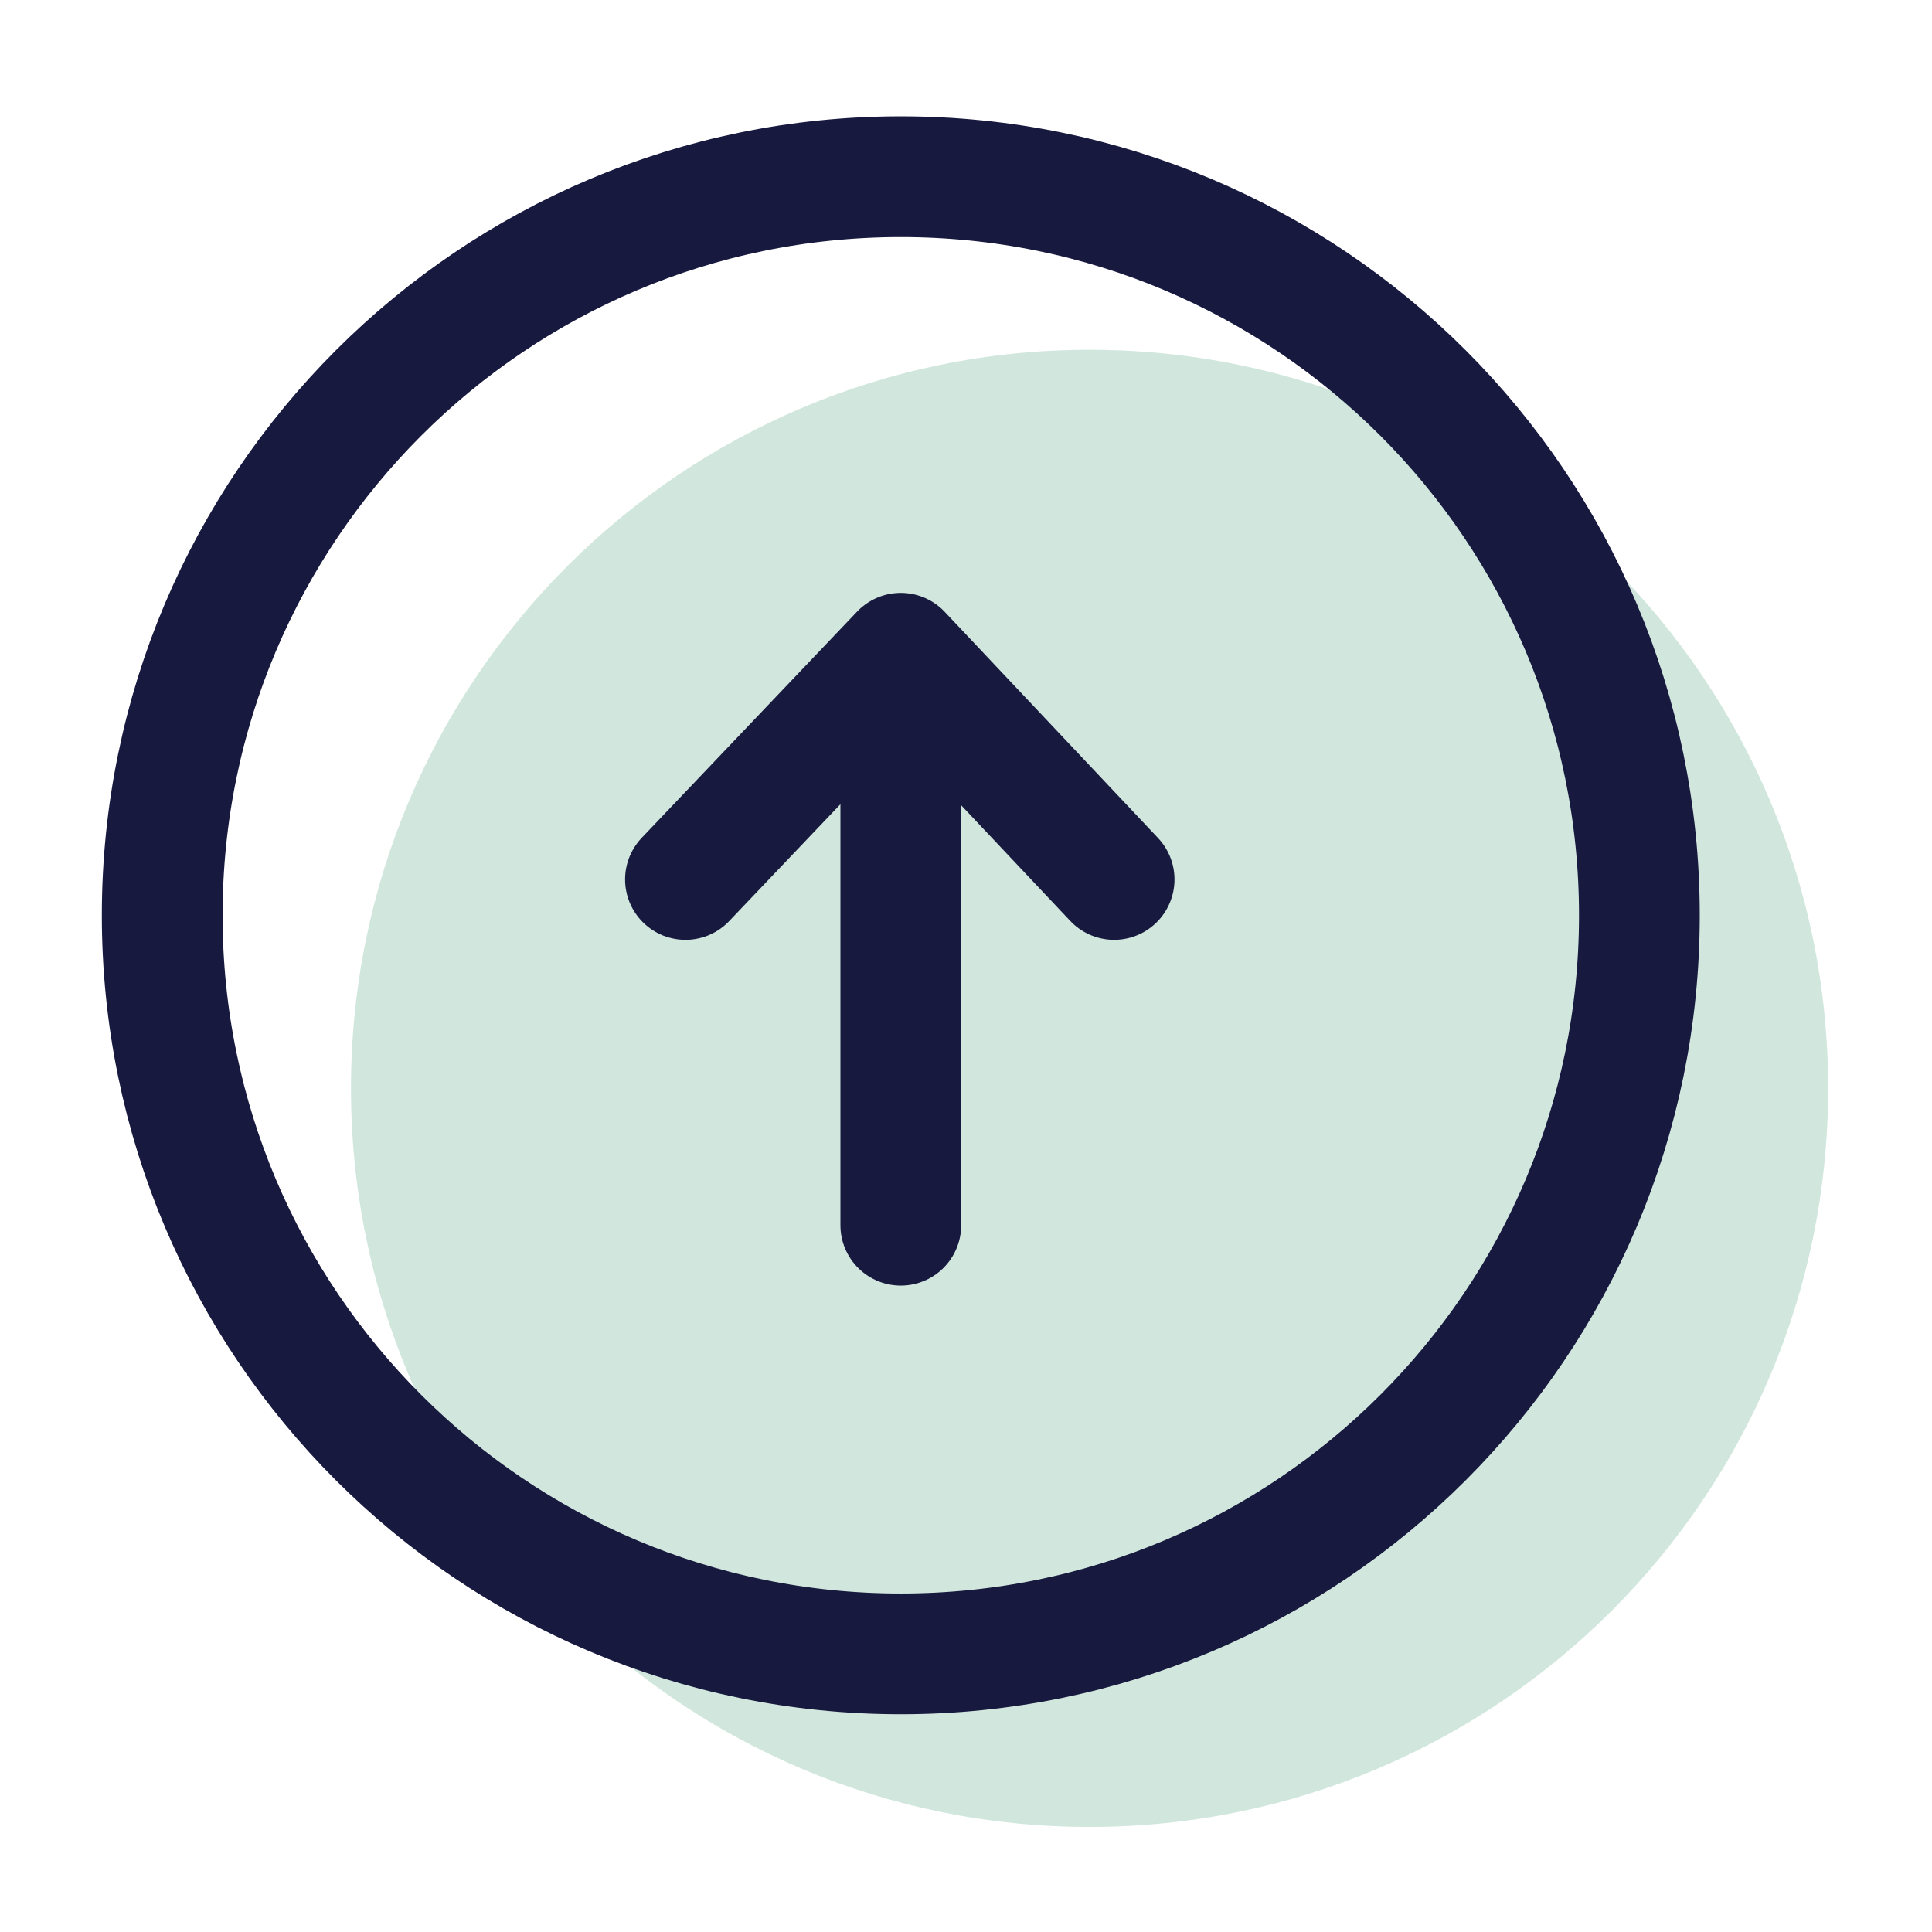
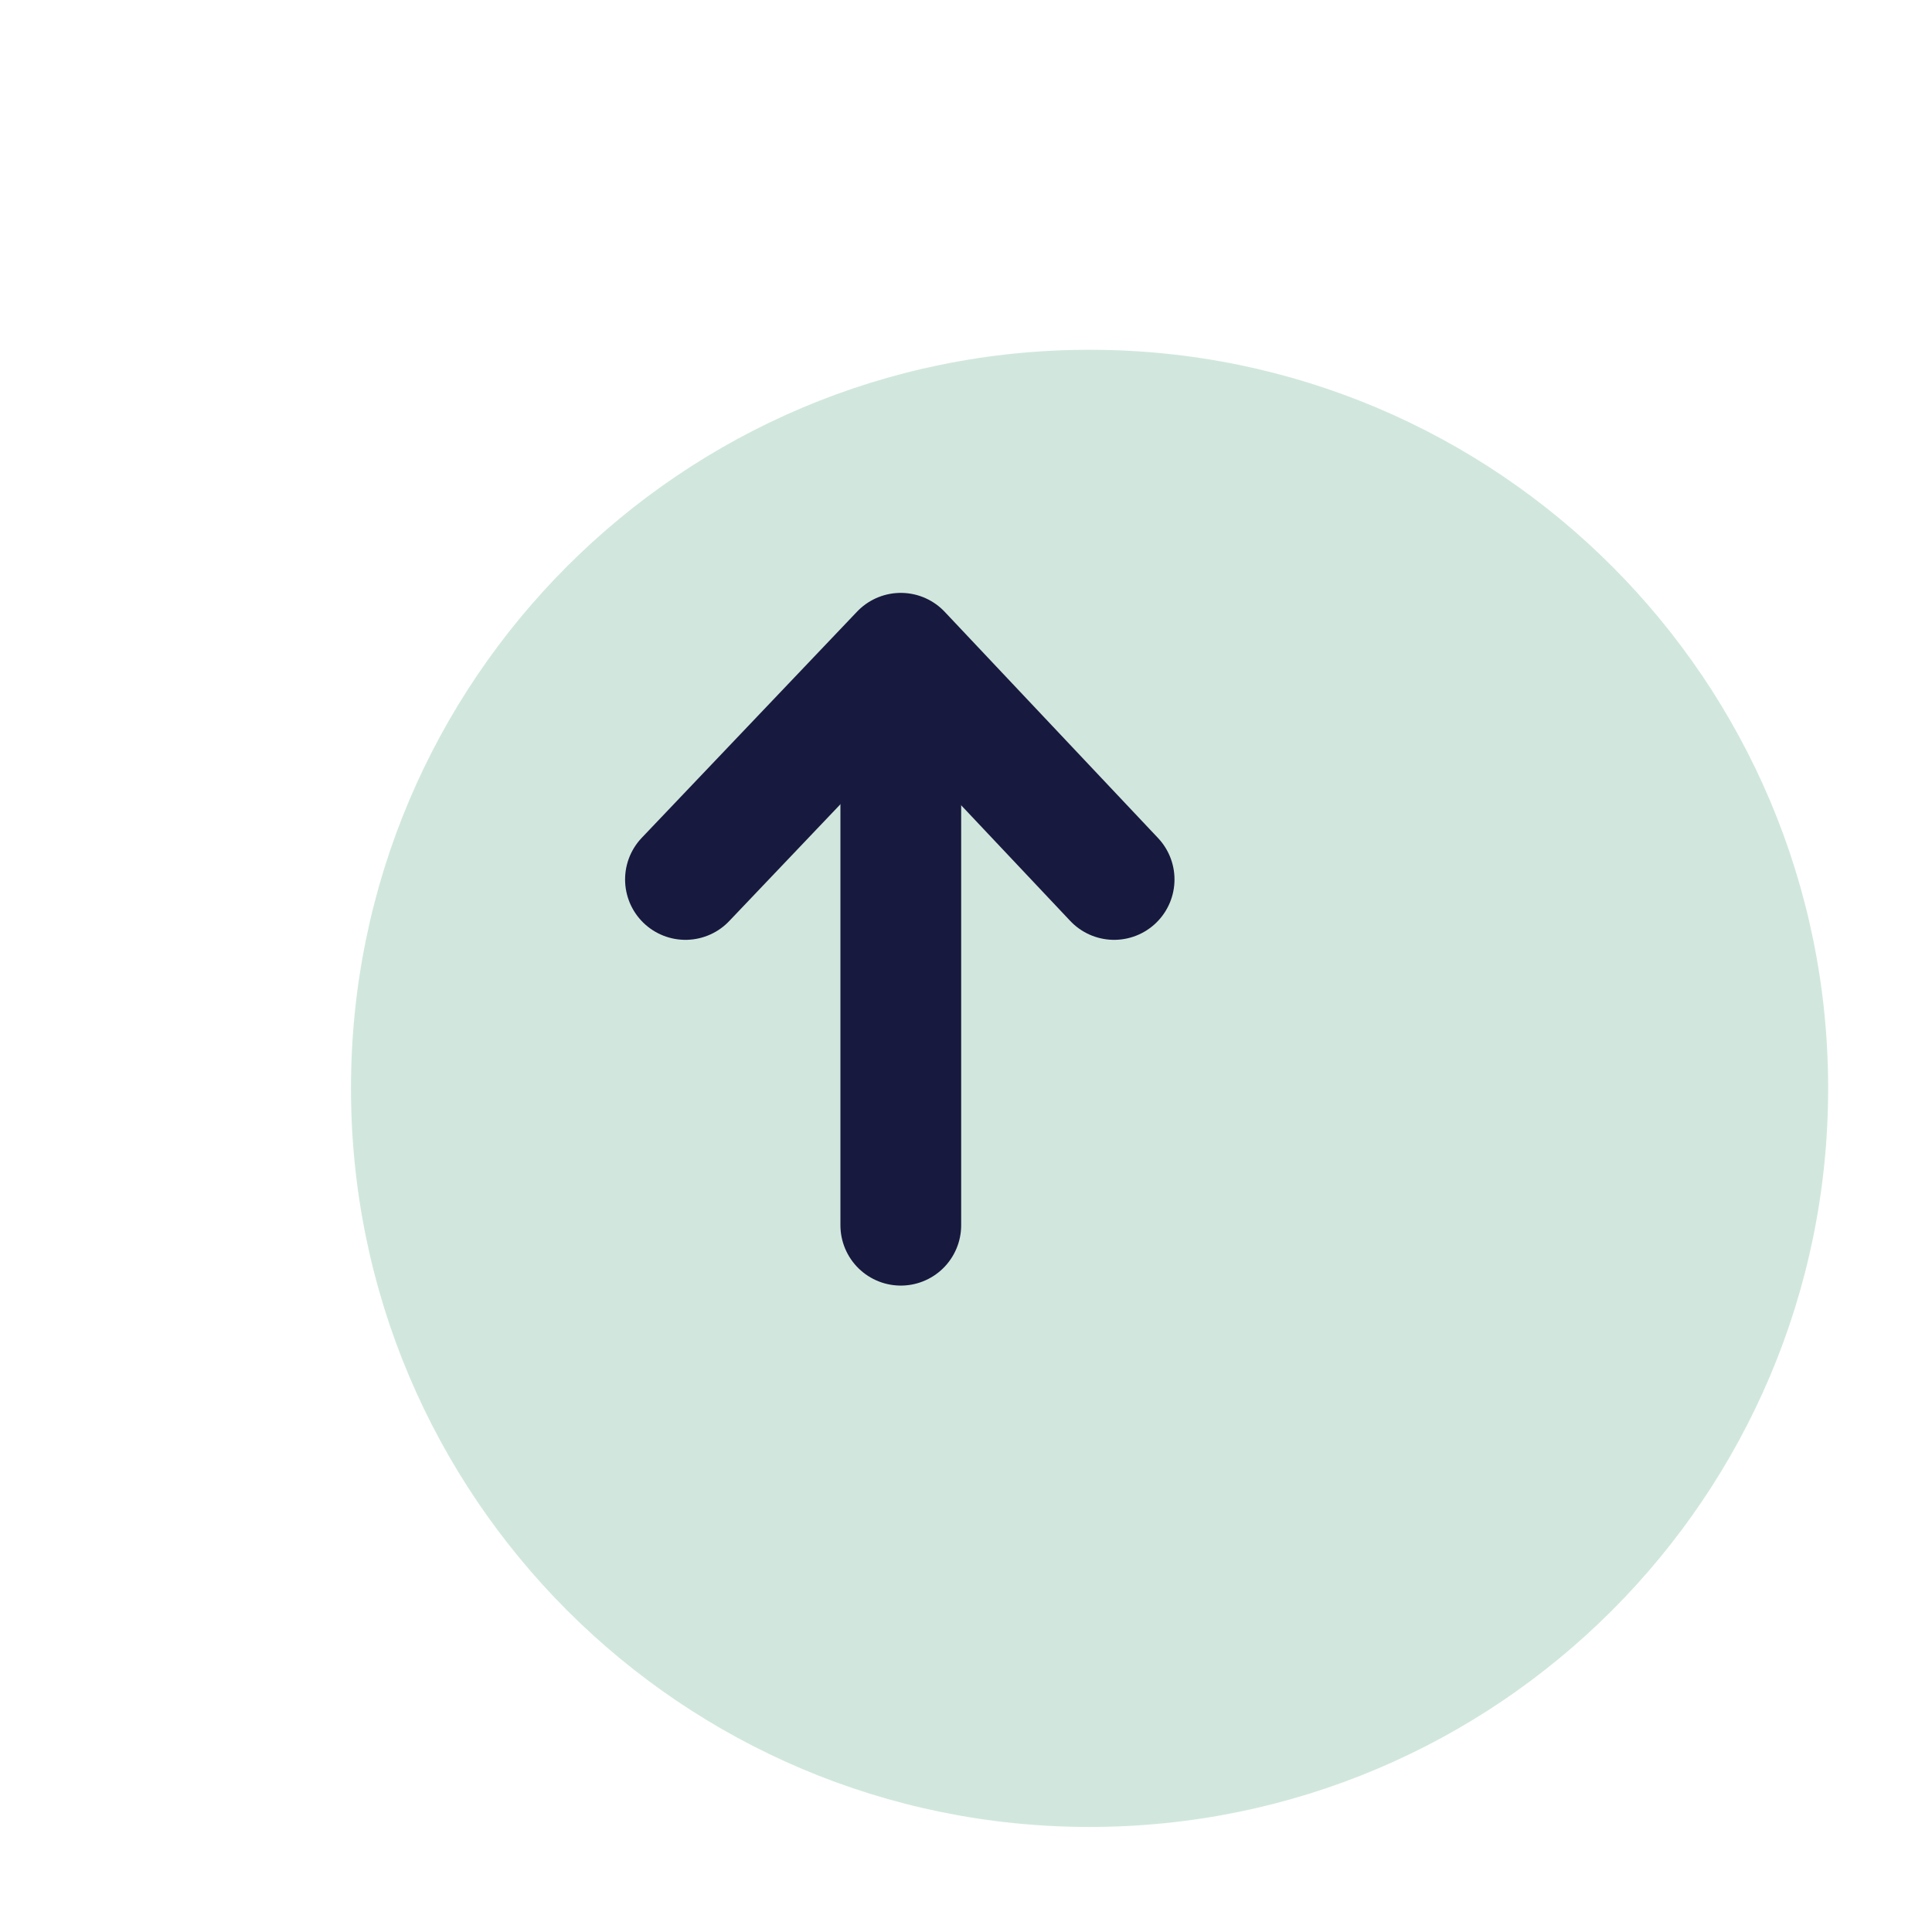
<svg xmlns="http://www.w3.org/2000/svg" width="48" height="48" viewBox="0 0 48 48" fill="none">
  <path d="M27.07 45.39C37.205 45.39 45.42 37.174 45.42 27.04C45.42 16.905 37.205 8.69 27.07 8.69C16.936 8.69 8.72 16.905 8.72 27.04C8.72 37.174 16.936 45.39 27.07 45.39Z" fill="#D1E7DD" />
-   <path d="M22.38 41.09C32.514 41.09 40.73 32.875 40.73 22.74C40.73 12.606 32.514 4.39 22.38 4.39C12.245 4.39 4.03 12.606 4.03 22.74C4.03 32.875 12.245 41.09 22.38 41.09Z" stroke="#18193F" stroke-width="3" stroke-linecap="round" stroke-linejoin="round" />
  <path d="M22.38 30.44V16.91" stroke="#18193F" stroke-width="3" stroke-linecap="round" stroke-linejoin="round" />
  <path d="M17.03 21.85L22.38 16.23L27.68 21.85" stroke="#18193F" stroke-width="3" stroke-linecap="round" stroke-linejoin="round" />
</svg>